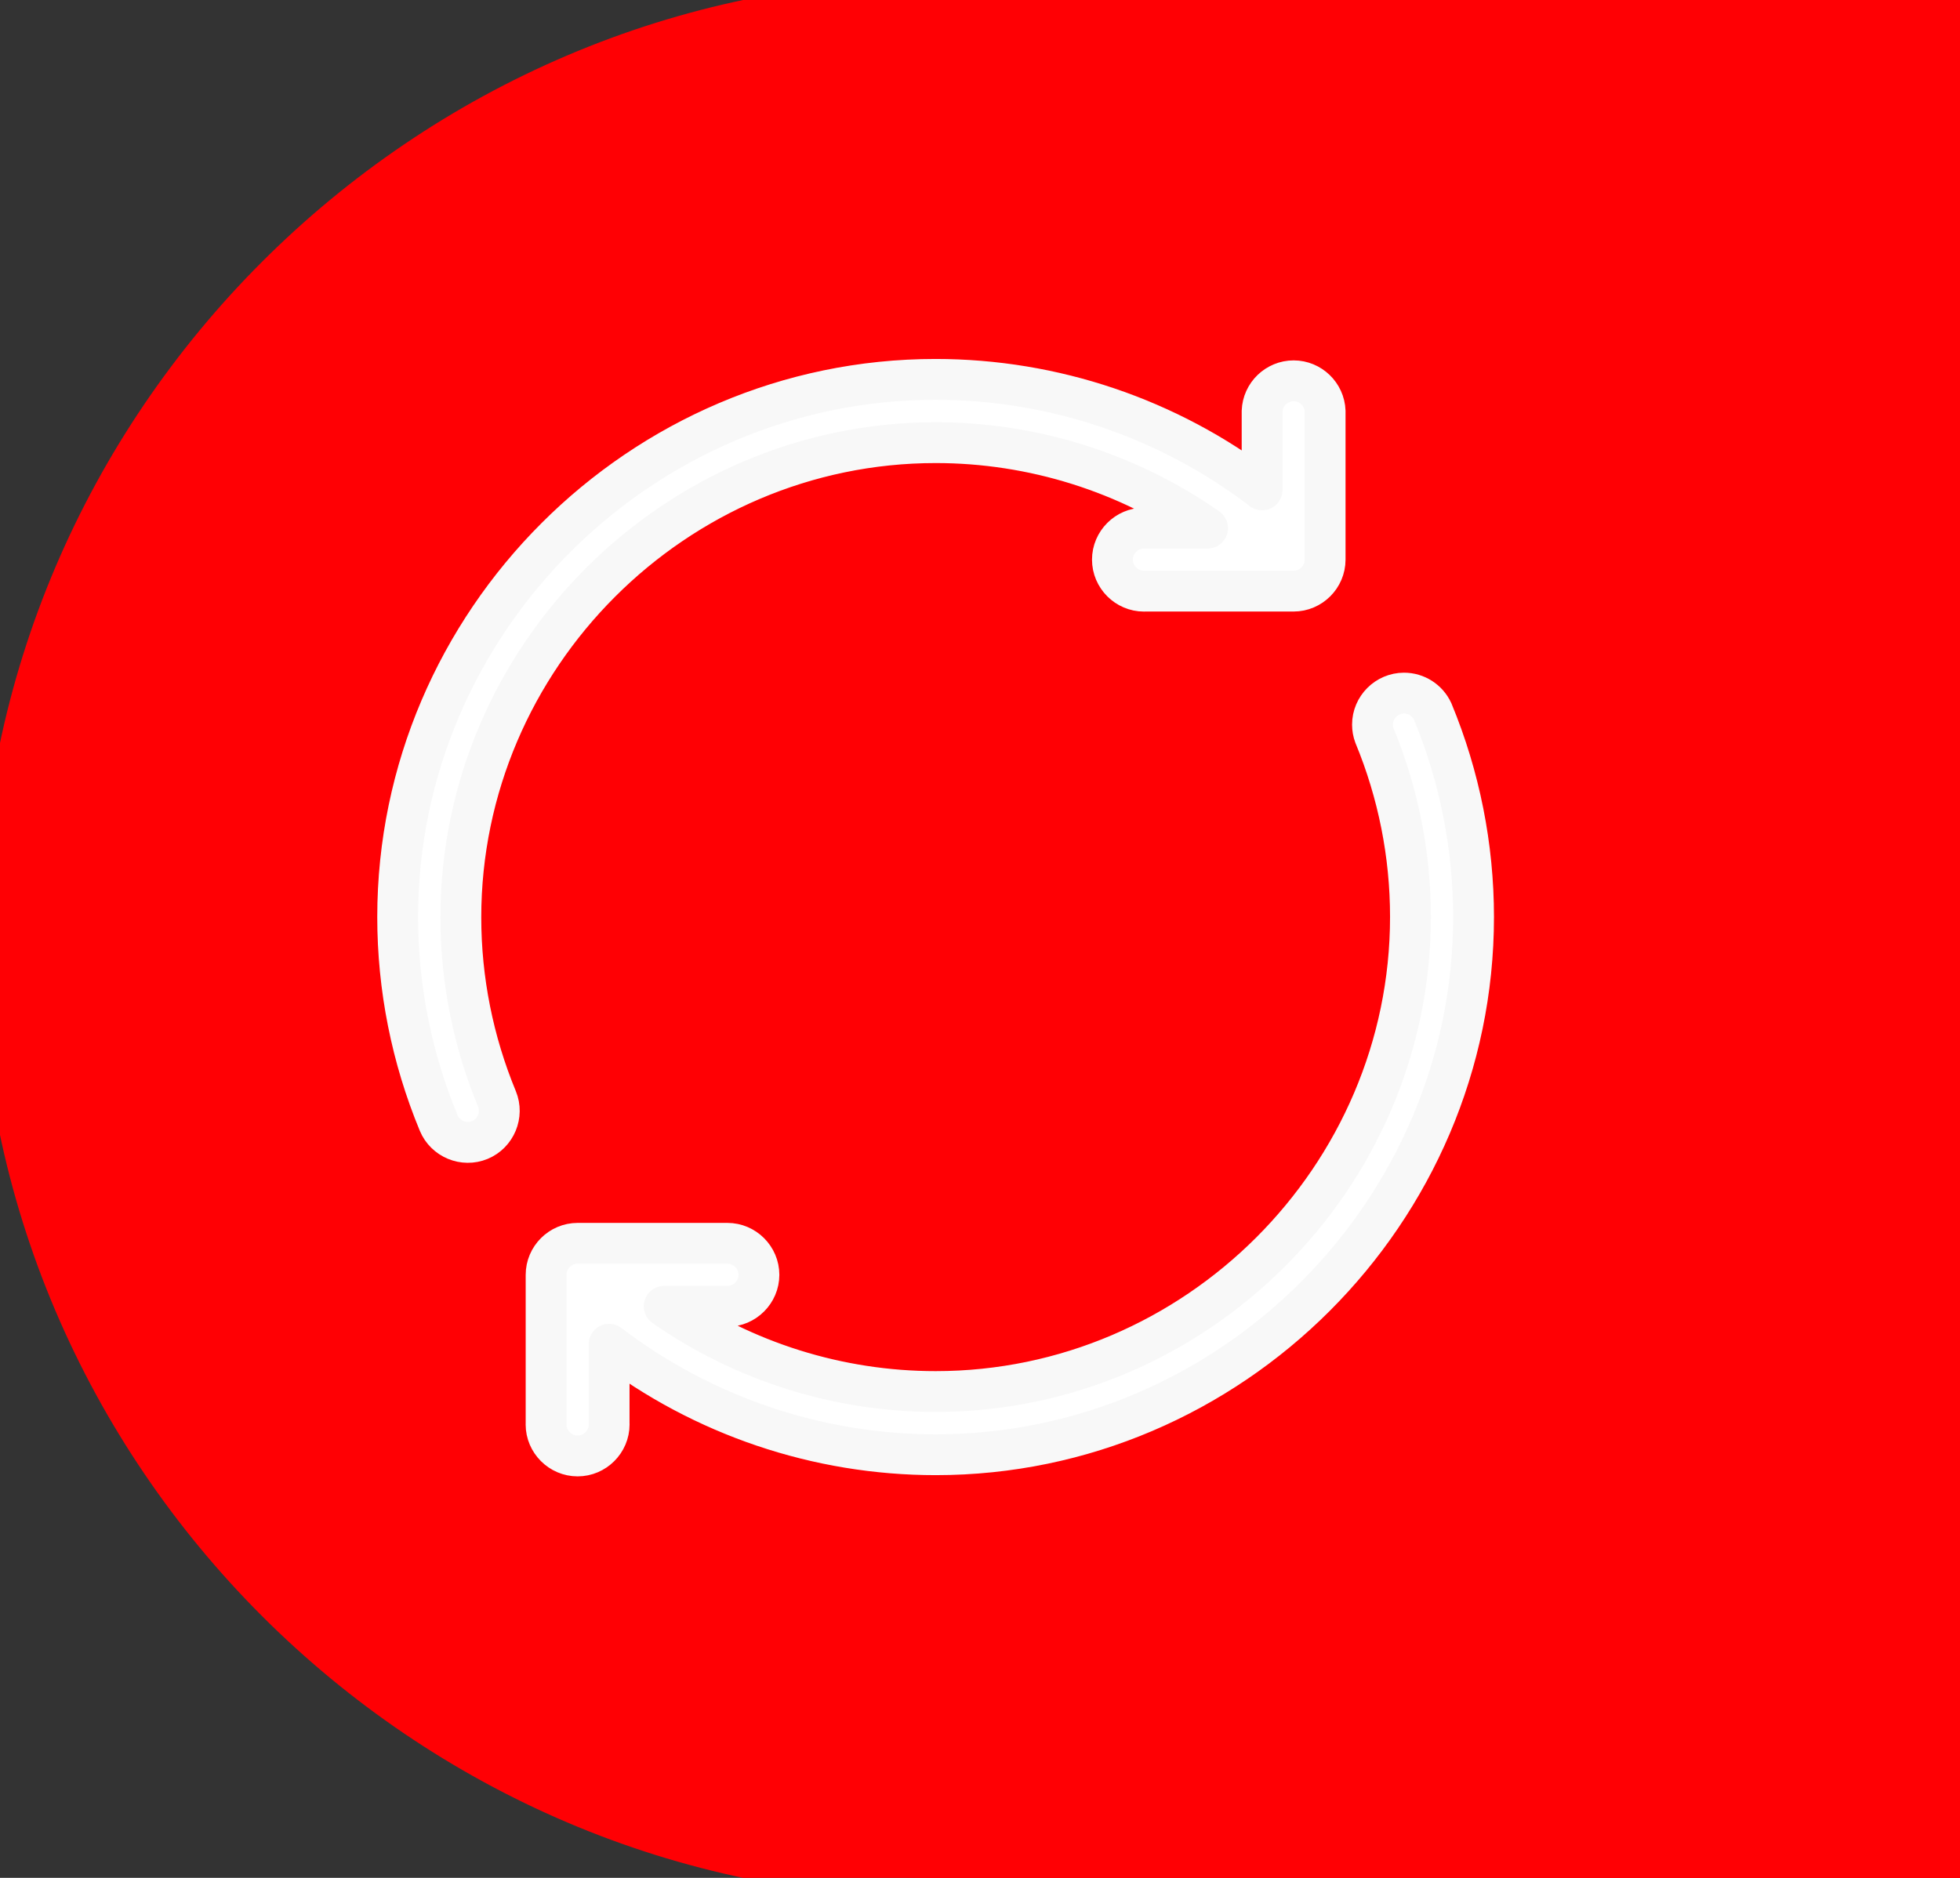
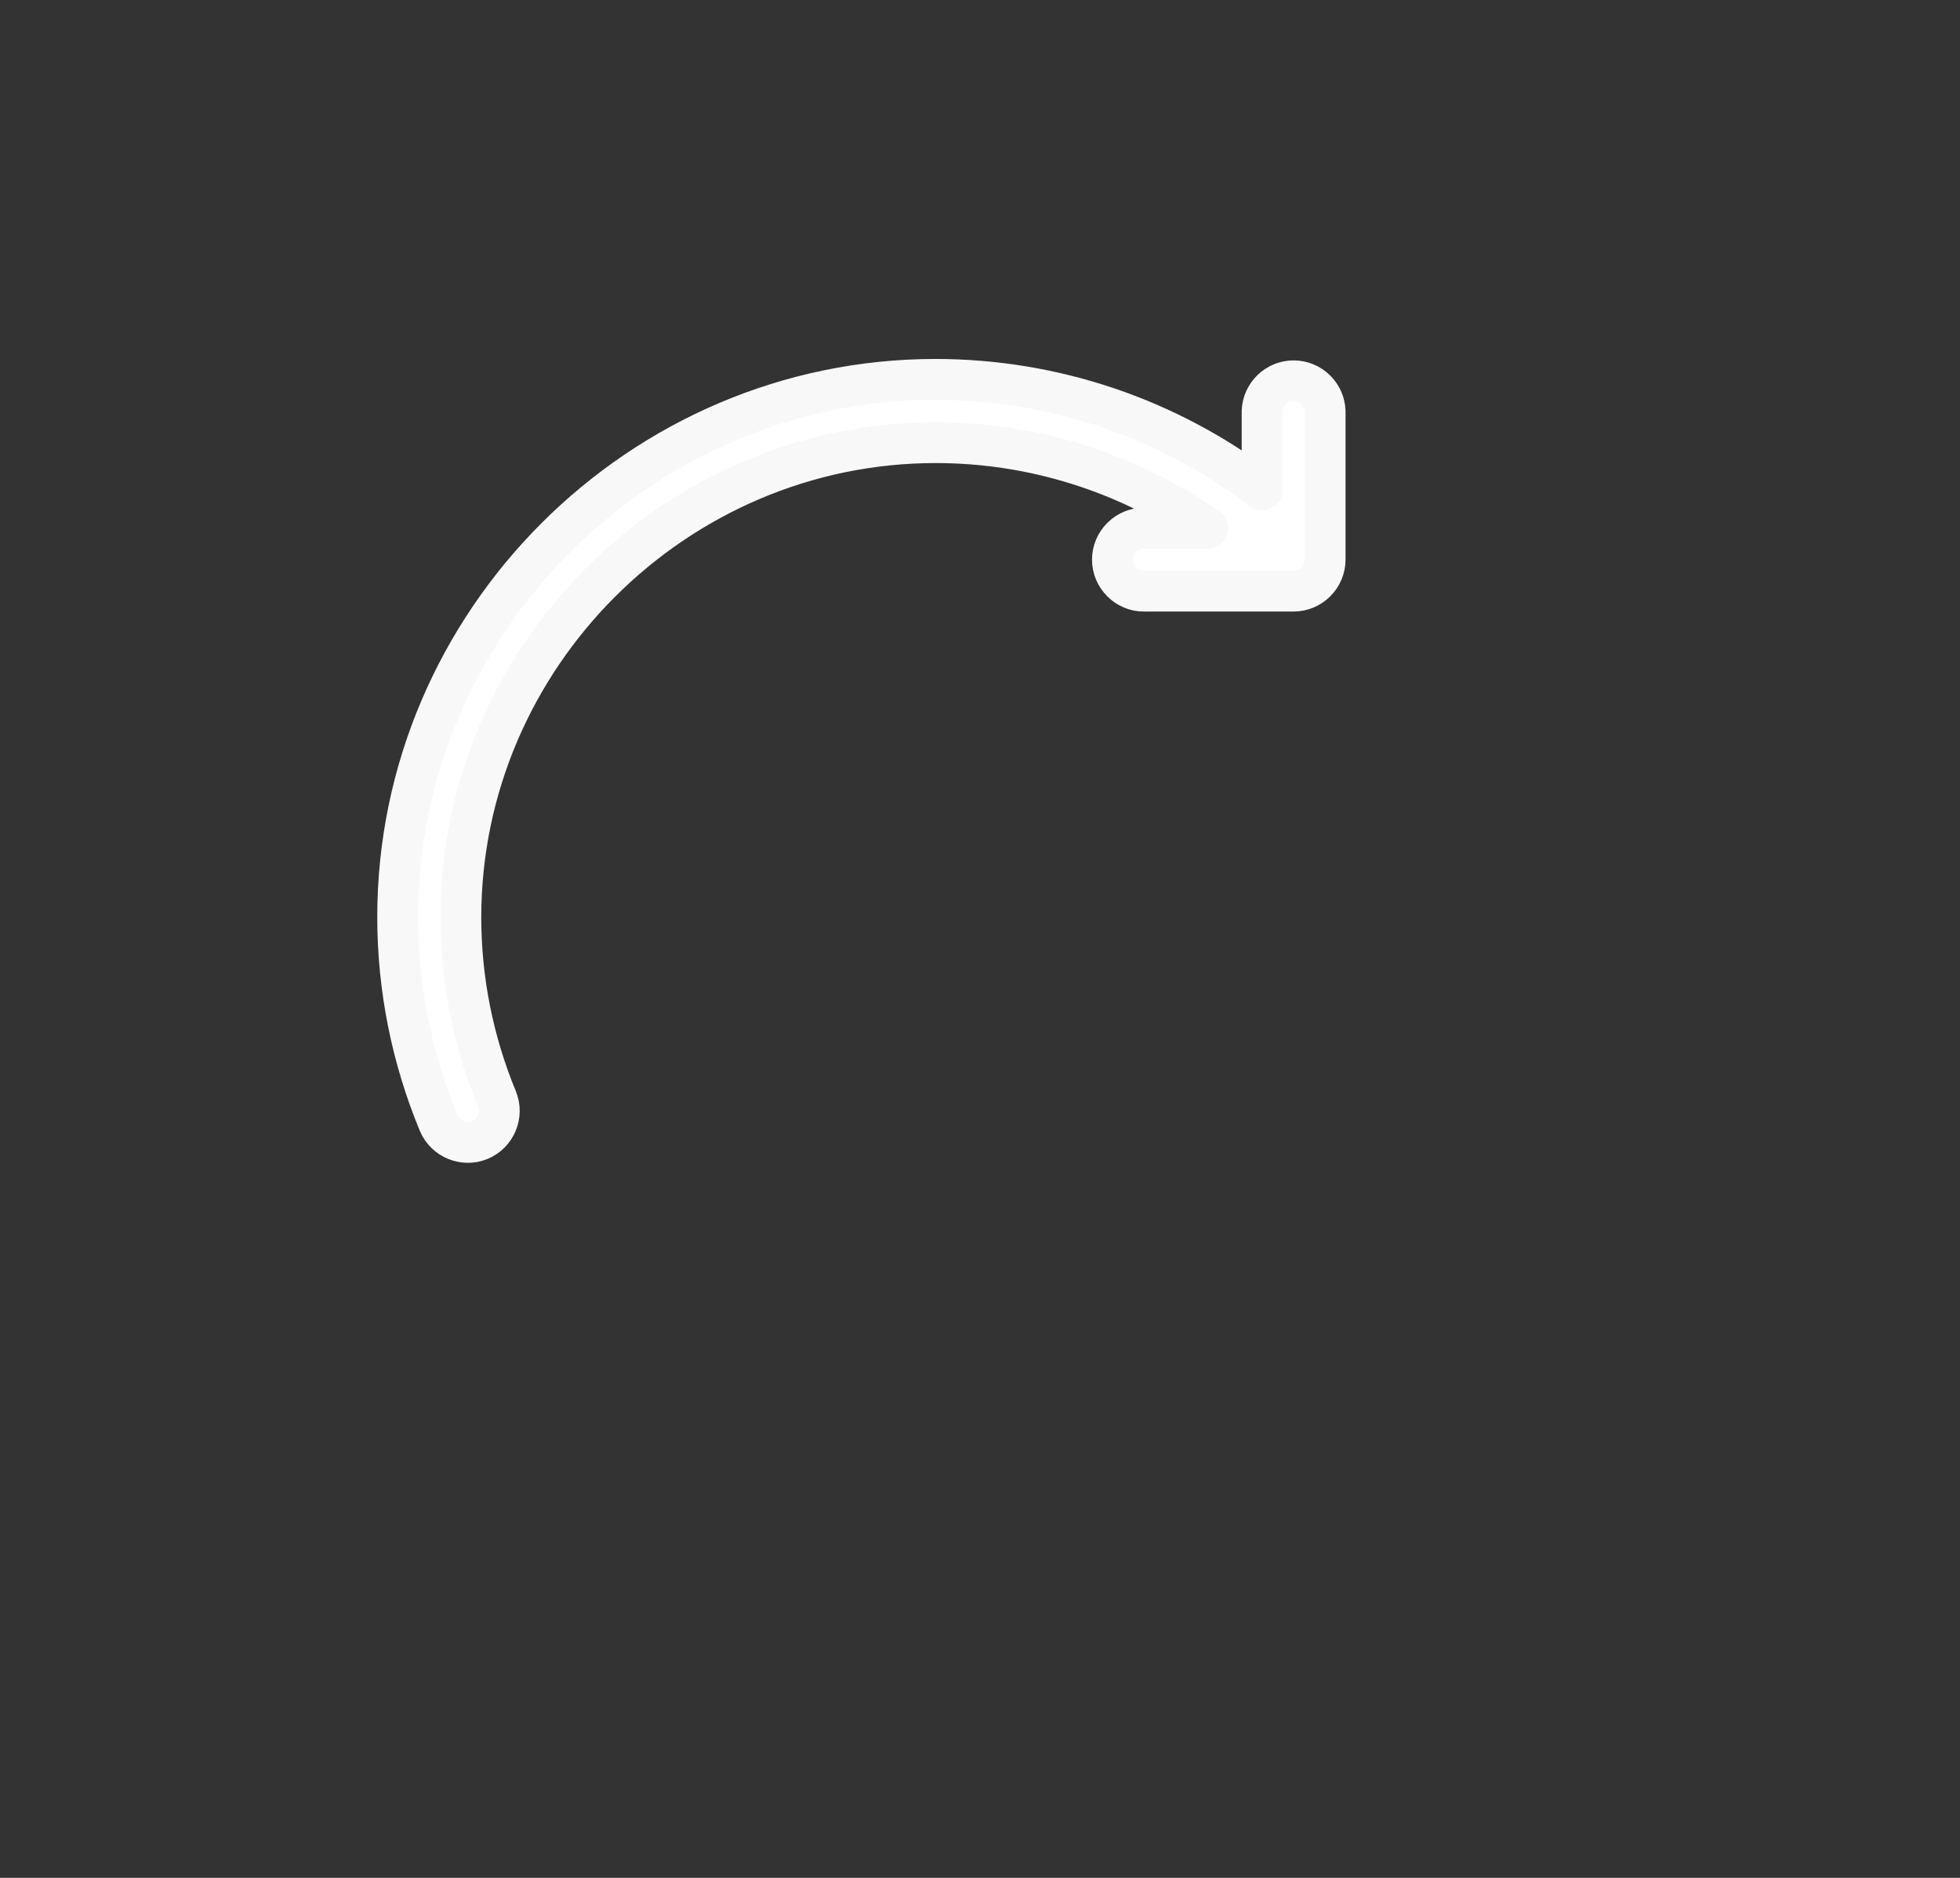
<svg xmlns="http://www.w3.org/2000/svg" width="100%" height="100%" viewBox="0 0 48 46" version="1.1" xml:space="preserve" style="fill-rule:evenodd;clip-rule:evenodd;stroke-linejoin:round;stroke-miterlimit:2;">
  <rect x="0" y="0" width="48" height="46" fill="#333333" stroke="none" />
  <g id="Gruppe_1286" transform="matrix(1,0,0,1,-275,-1261)">
    <g id="Rechteck_1558" transform="matrix(1,0,0,1,275,1261)">
-       <path d="M23,0L48,0L48,46L23,46C10.383,46 0,35.617 0,23C-0,10.383 10.383,0 23,0Z" style="fill:rgb(255,0,4);fill-rule:nonzero;stroke:rgb(255,0,4);stroke-width:1px;" />
-     </g>
+       </g>
    <g id="_026-availability" transform="matrix(1,0,0,1,284.743,1270.3)">
      <g id="Pfad_953" transform="matrix(1,0,0,1,-66.957,-141.082)">
-         <path d="M92.3,149.21C92.174,148.936 91.9,148.76 91.598,148.76C91.175,148.76 90.826,149.108 90.826,149.532C90.826,149.623 90.842,149.714 90.874,149.799C91.456,151.207 91.756,152.717 91.756,154.241C91.756,160.62 86.507,165.869 80.128,165.869C77.751,165.869 75.43,165.14 73.48,163.781L75,163.781C75.009,163.781 75.019,163.782 75.028,163.782C75.451,163.782 75.8,163.433 75.8,163.01C75.8,162.586 75.451,162.238 75.028,162.238C75.019,162.238 75.009,162.238 75,162.238L71.36,162.238C70.936,162.238 70.588,162.586 70.588,163.01L70.588,166.647C70.588,166.656 70.587,166.666 70.587,166.675C70.587,167.098 70.936,167.447 71.36,167.447C71.783,167.447 72.132,167.098 72.132,166.675C72.132,166.666 72.131,166.656 72.131,166.647L72.131,164.71C74.427,166.465 77.239,167.417 80.13,167.417C87.355,167.417 93.301,161.471 93.301,154.246C93.301,152.518 92.961,150.807 92.3,149.21Z" style="fill:white;fill-rule:nonzero;stroke:rgb(248,248,248);stroke-width:1px;" />
-       </g>
+         </g>
      <path id="Pfad_954" d="M2.427,17.618C1.844,16.208 1.543,14.697 1.543,13.172C1.543,6.792 6.793,1.543 13.172,1.543C15.553,1.543 17.878,2.274 19.83,3.637L18.3,3.637C18.291,3.637 18.281,3.636 18.272,3.636C17.849,3.636 17.5,3.985 17.5,4.409C17.5,4.832 17.849,5.181 18.272,5.181C18.281,5.181 18.291,5.18 18.3,5.18L21.937,5.18C22.361,5.18 22.709,4.832 22.709,4.408L22.709,0.772C22.694,0.359 22.351,0.028 21.938,0.028C21.524,0.028 21.181,0.359 21.166,0.772L21.166,2.7C18.869,0.944 16.058,-0.007 13.167,-0.007C5.941,-0.007 -0.004,5.938 -0.004,13.164C-0.004,14.895 0.337,16.609 1,18.208C1.162,18.599 1.617,18.788 2.008,18.626C2.399,18.464 2.588,18.009 2.427,17.618Z" style="fill:white;fill-rule:nonzero;stroke:rgb(248,248,248);stroke-width:1px;" />
    </g>
  </g>
</svg>